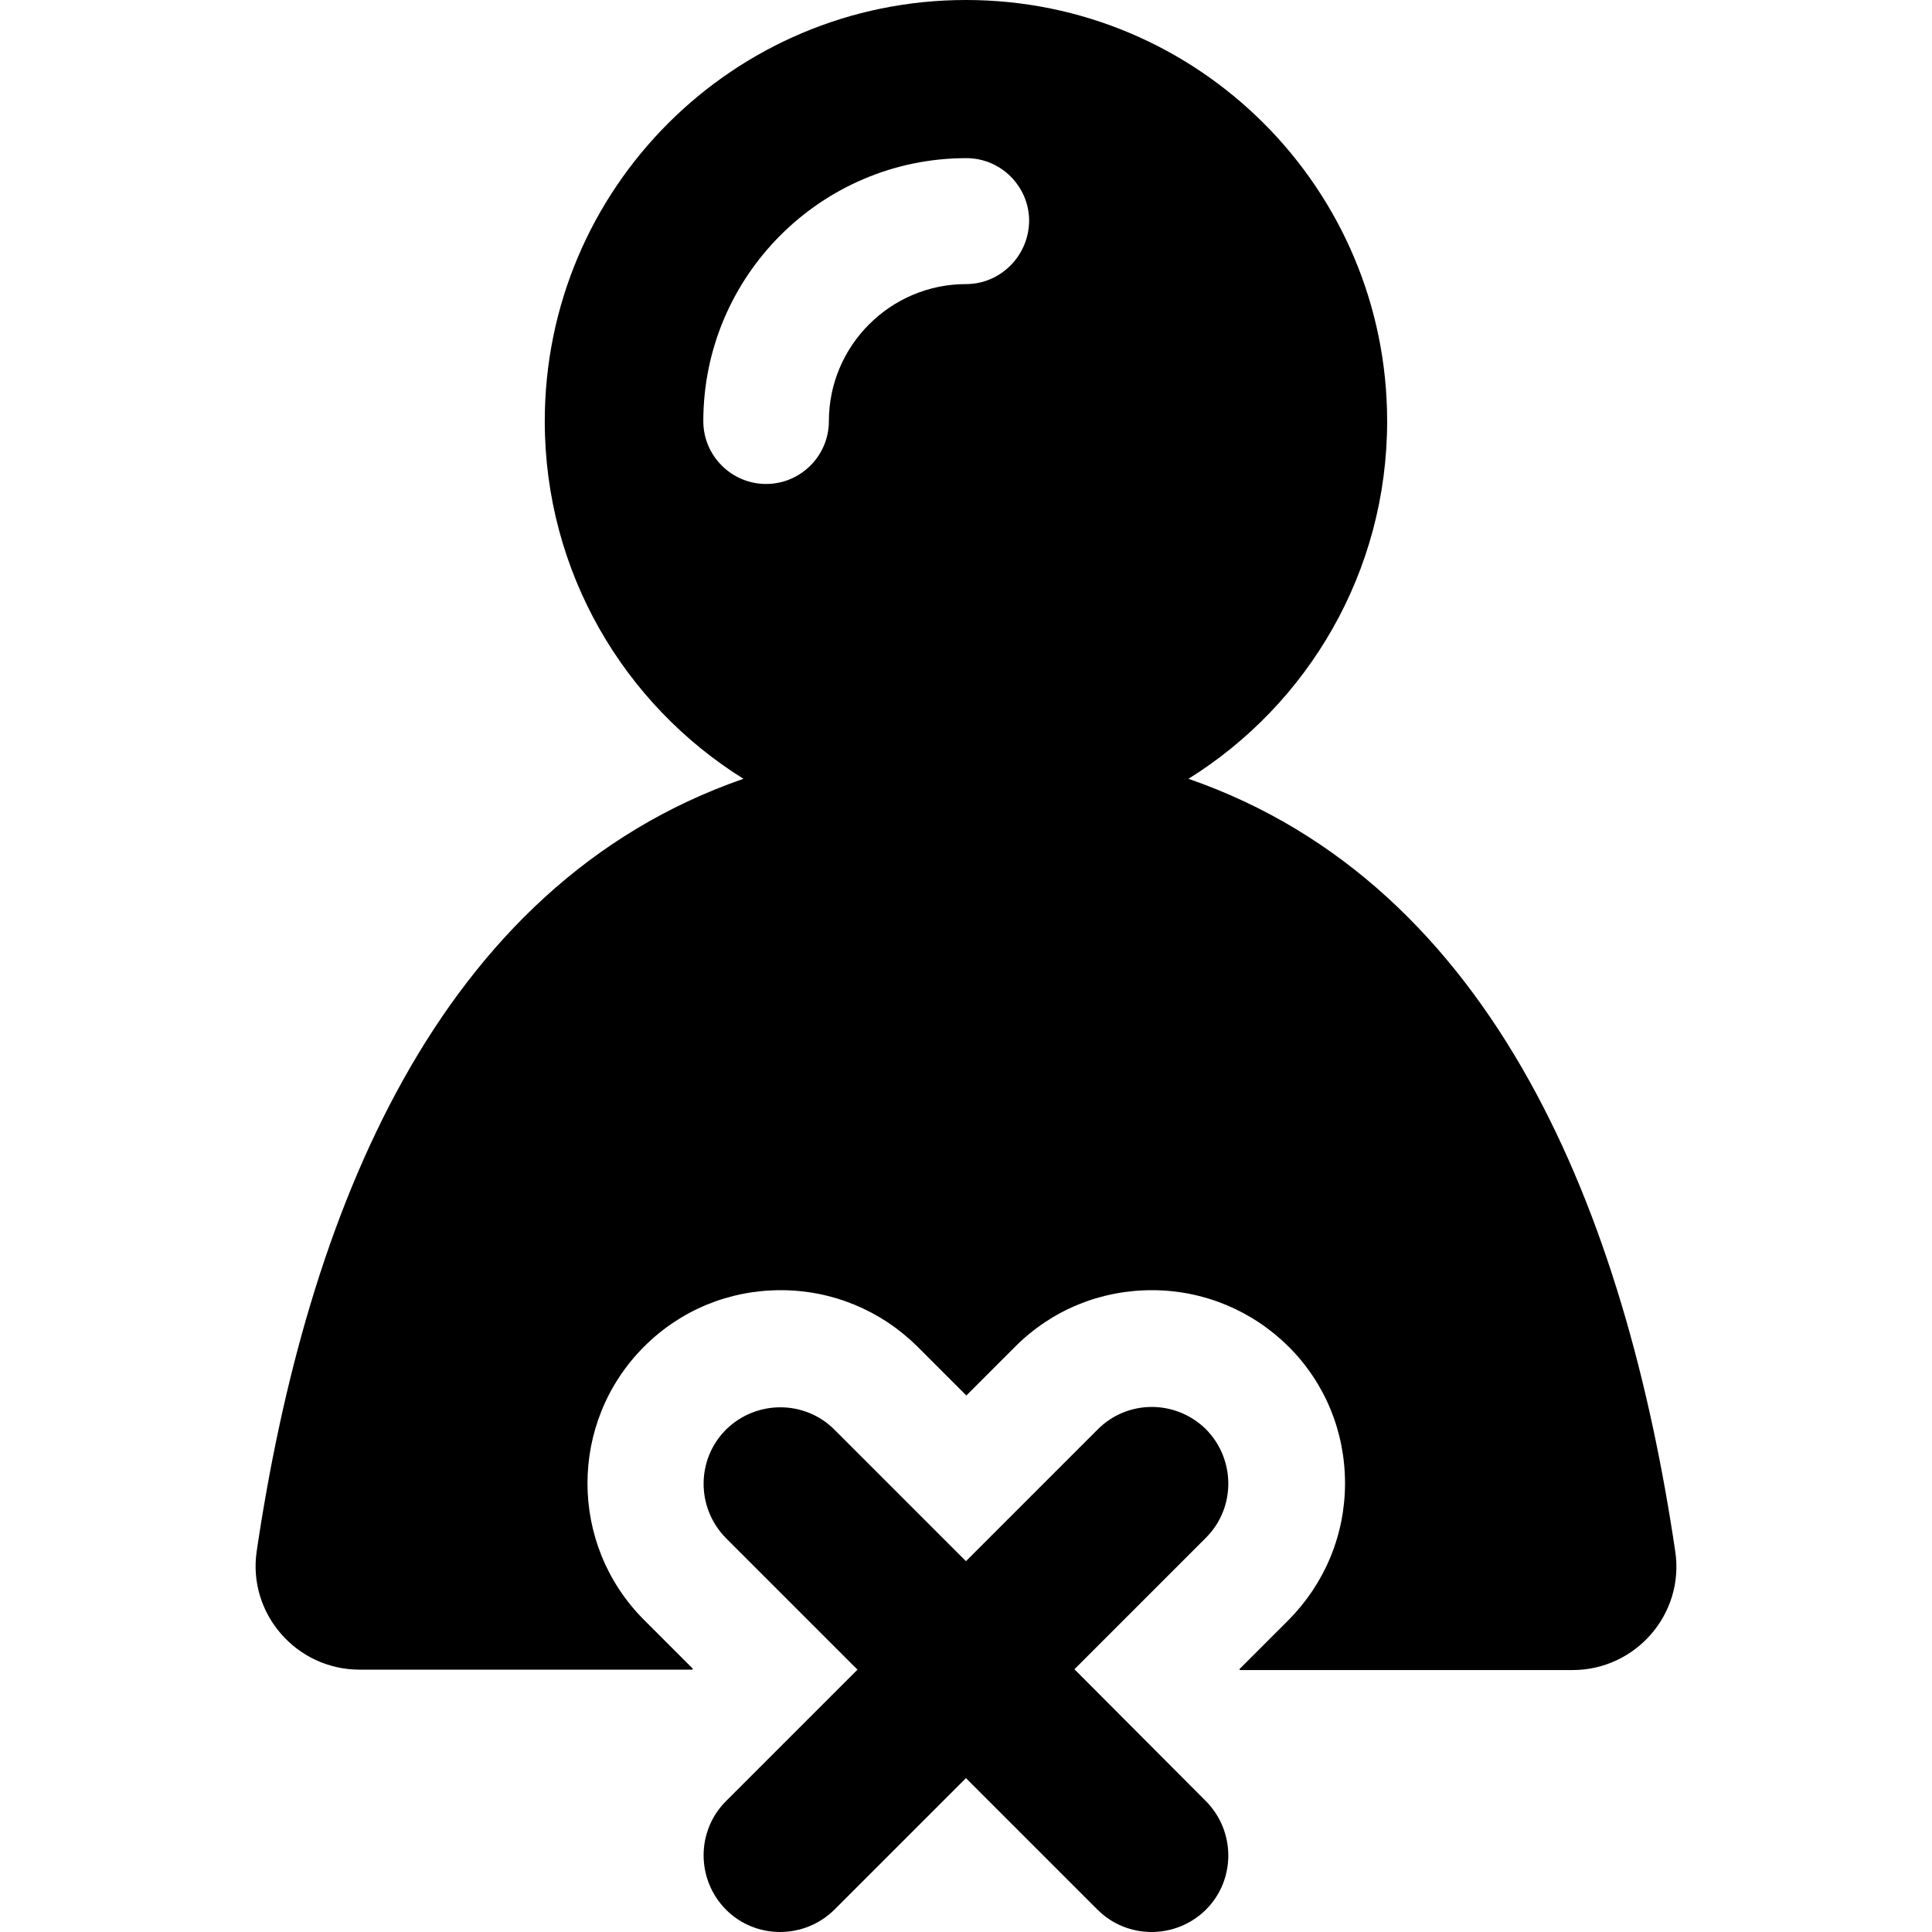
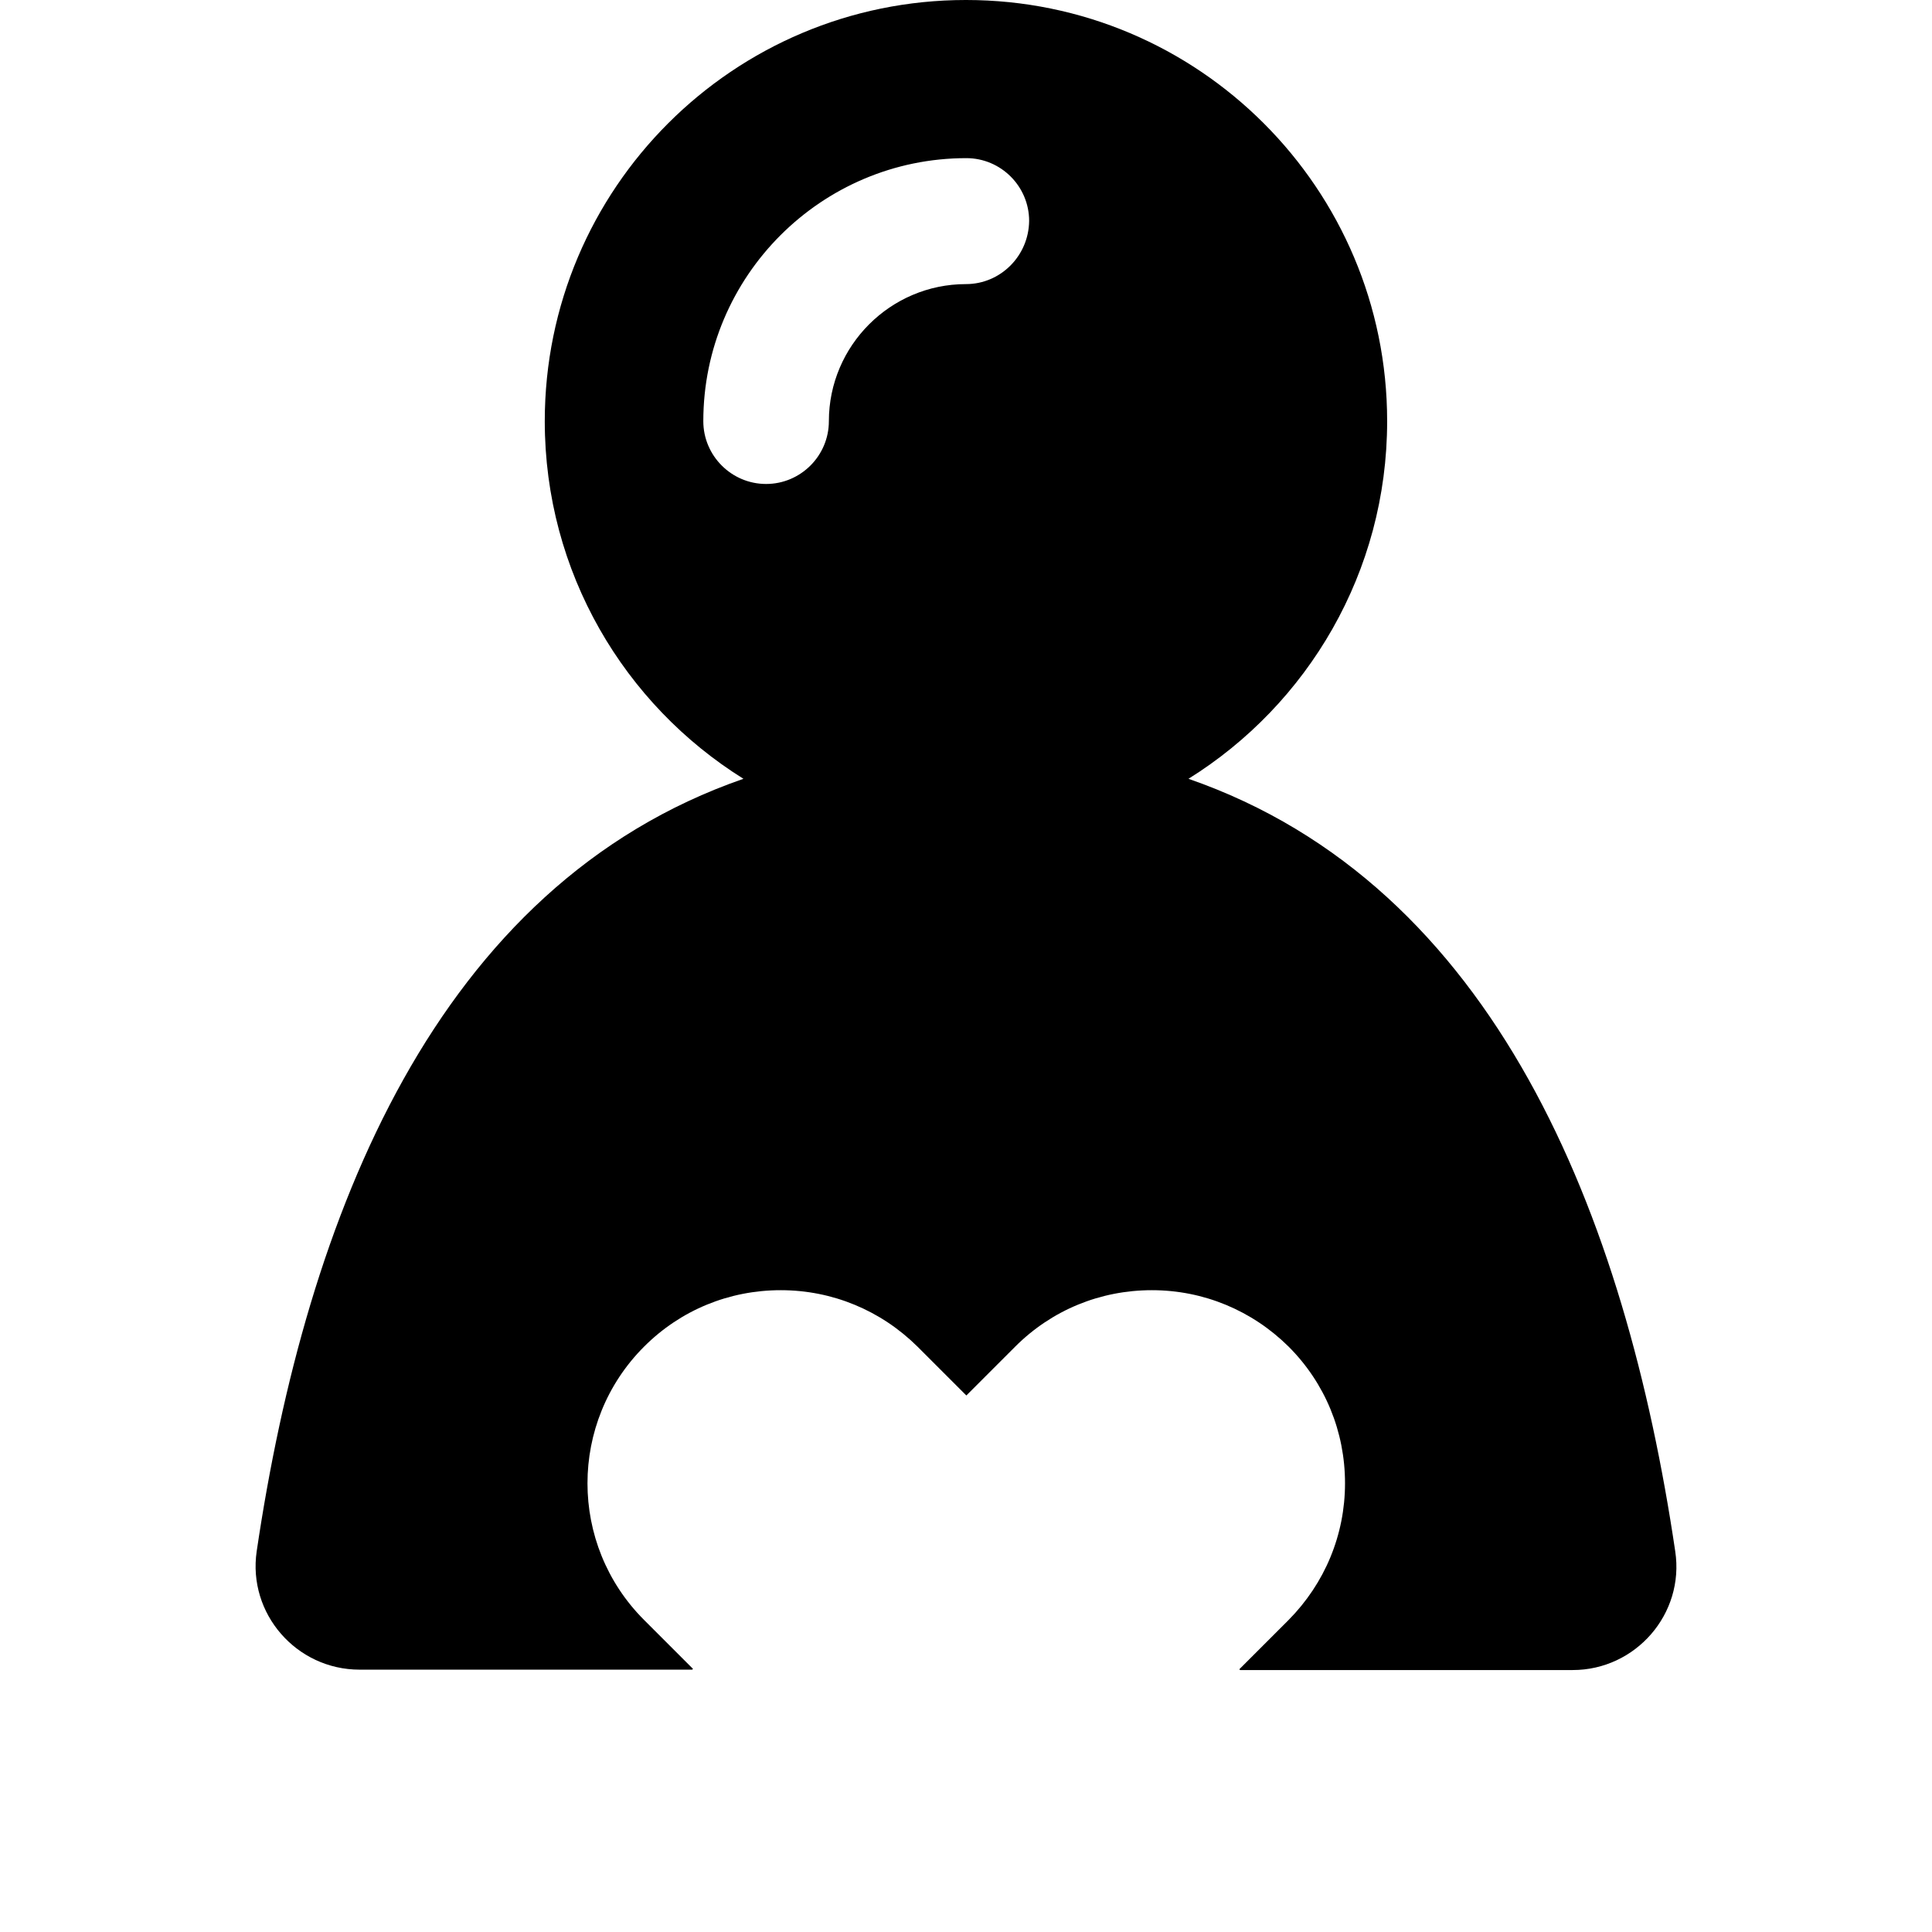
<svg xmlns="http://www.w3.org/2000/svg" version="1.1" id="Capa_1" x="0px" y="0px" viewBox="0 0 486.225 486.225" style="enable-background:new 0 0 486.225 486.225;" xml:space="preserve">
  <g>
    <g id="XMLID_28_">
      <g id="XMLID_44_">
        <path d="M421.602,390.4c-12.5-84.4-45.2-167.6-122.5-194.4c30-18.7,50-52,50-90c0-58.5-47.4-106-106-106     c-58.5,0-106,47.4-106,106c0,38,20,71.3,50,90c-77.3,26.8-110,110-122.5,194.4c-2.3,15.7,10,29.8,25.9,29.8h83.7l0.2-0.2     l-12.3-12.3c-19-19-19-49.8,0-68.8c9.2-9.2,21.4-14.2,34.4-14.2s25.2,5.1,34.4,14.2l12.3,12.3l12.3-12.3     c9.2-9.2,21.4-14.2,34.4-14.2s25.2,5.1,34.4,14.2c9.2,9.2,14.2,21.4,14.2,34.4s-5.1,25.2-14.2,34.4l-12.4,12.4l0.2,0.2h83.7     C411.602,420.3,424.002,406.2,421.602,390.4z M243.102,71.5c-19,0-34.5,15.5-34.5,34.5c0,8.7-7.1,15.8-15.8,15.8     s-15.8-7.1-15.8-15.8c0-36.5,29.7-66.2,66.2-66.2c8.7,0,15.8,7.1,15.8,15.8C258.902,64.4,251.802,71.5,243.102,71.5z" />
      </g>
      <g id="XMLID_38_">
-         <path d="M276.202,359.8l-33.1,33.1l-33.1-33.1c-7.5-7.5-19.7-7.5-27.3,0l0,0c-7.5,7.5-7.5,19.7,0,27.3l33.1,33.1l-33.1,33.1     c-7.5,7.5-7.5,19.7,0,27.3c7.5,7.5,19.7,7.5,27.3,0l33.1-33.1l33.1,33.1c7.5,7.5,19.7,7.5,27.3,0l0,0c7.5-7.5,7.5-19.7,0-27.3     l-33.1-33.2l33.1-33.1c7.5-7.5,7.5-19.7,0-27.3C295.902,352.2,283.702,352.2,276.202,359.8z" />
-       </g>
+         </g>
    </g>
  </g>
  <g>
</g>
  <g>
</g>
  <g>
</g>
  <g>
</g>
  <g>
</g>
  <g>
</g>
  <g>
</g>
  <g>
</g>
  <g>
</g>
  <g>
</g>
  <g>
</g>
  <g>
</g>
  <g>
</g>
  <g>
</g>
  <g>
</g>
</svg>